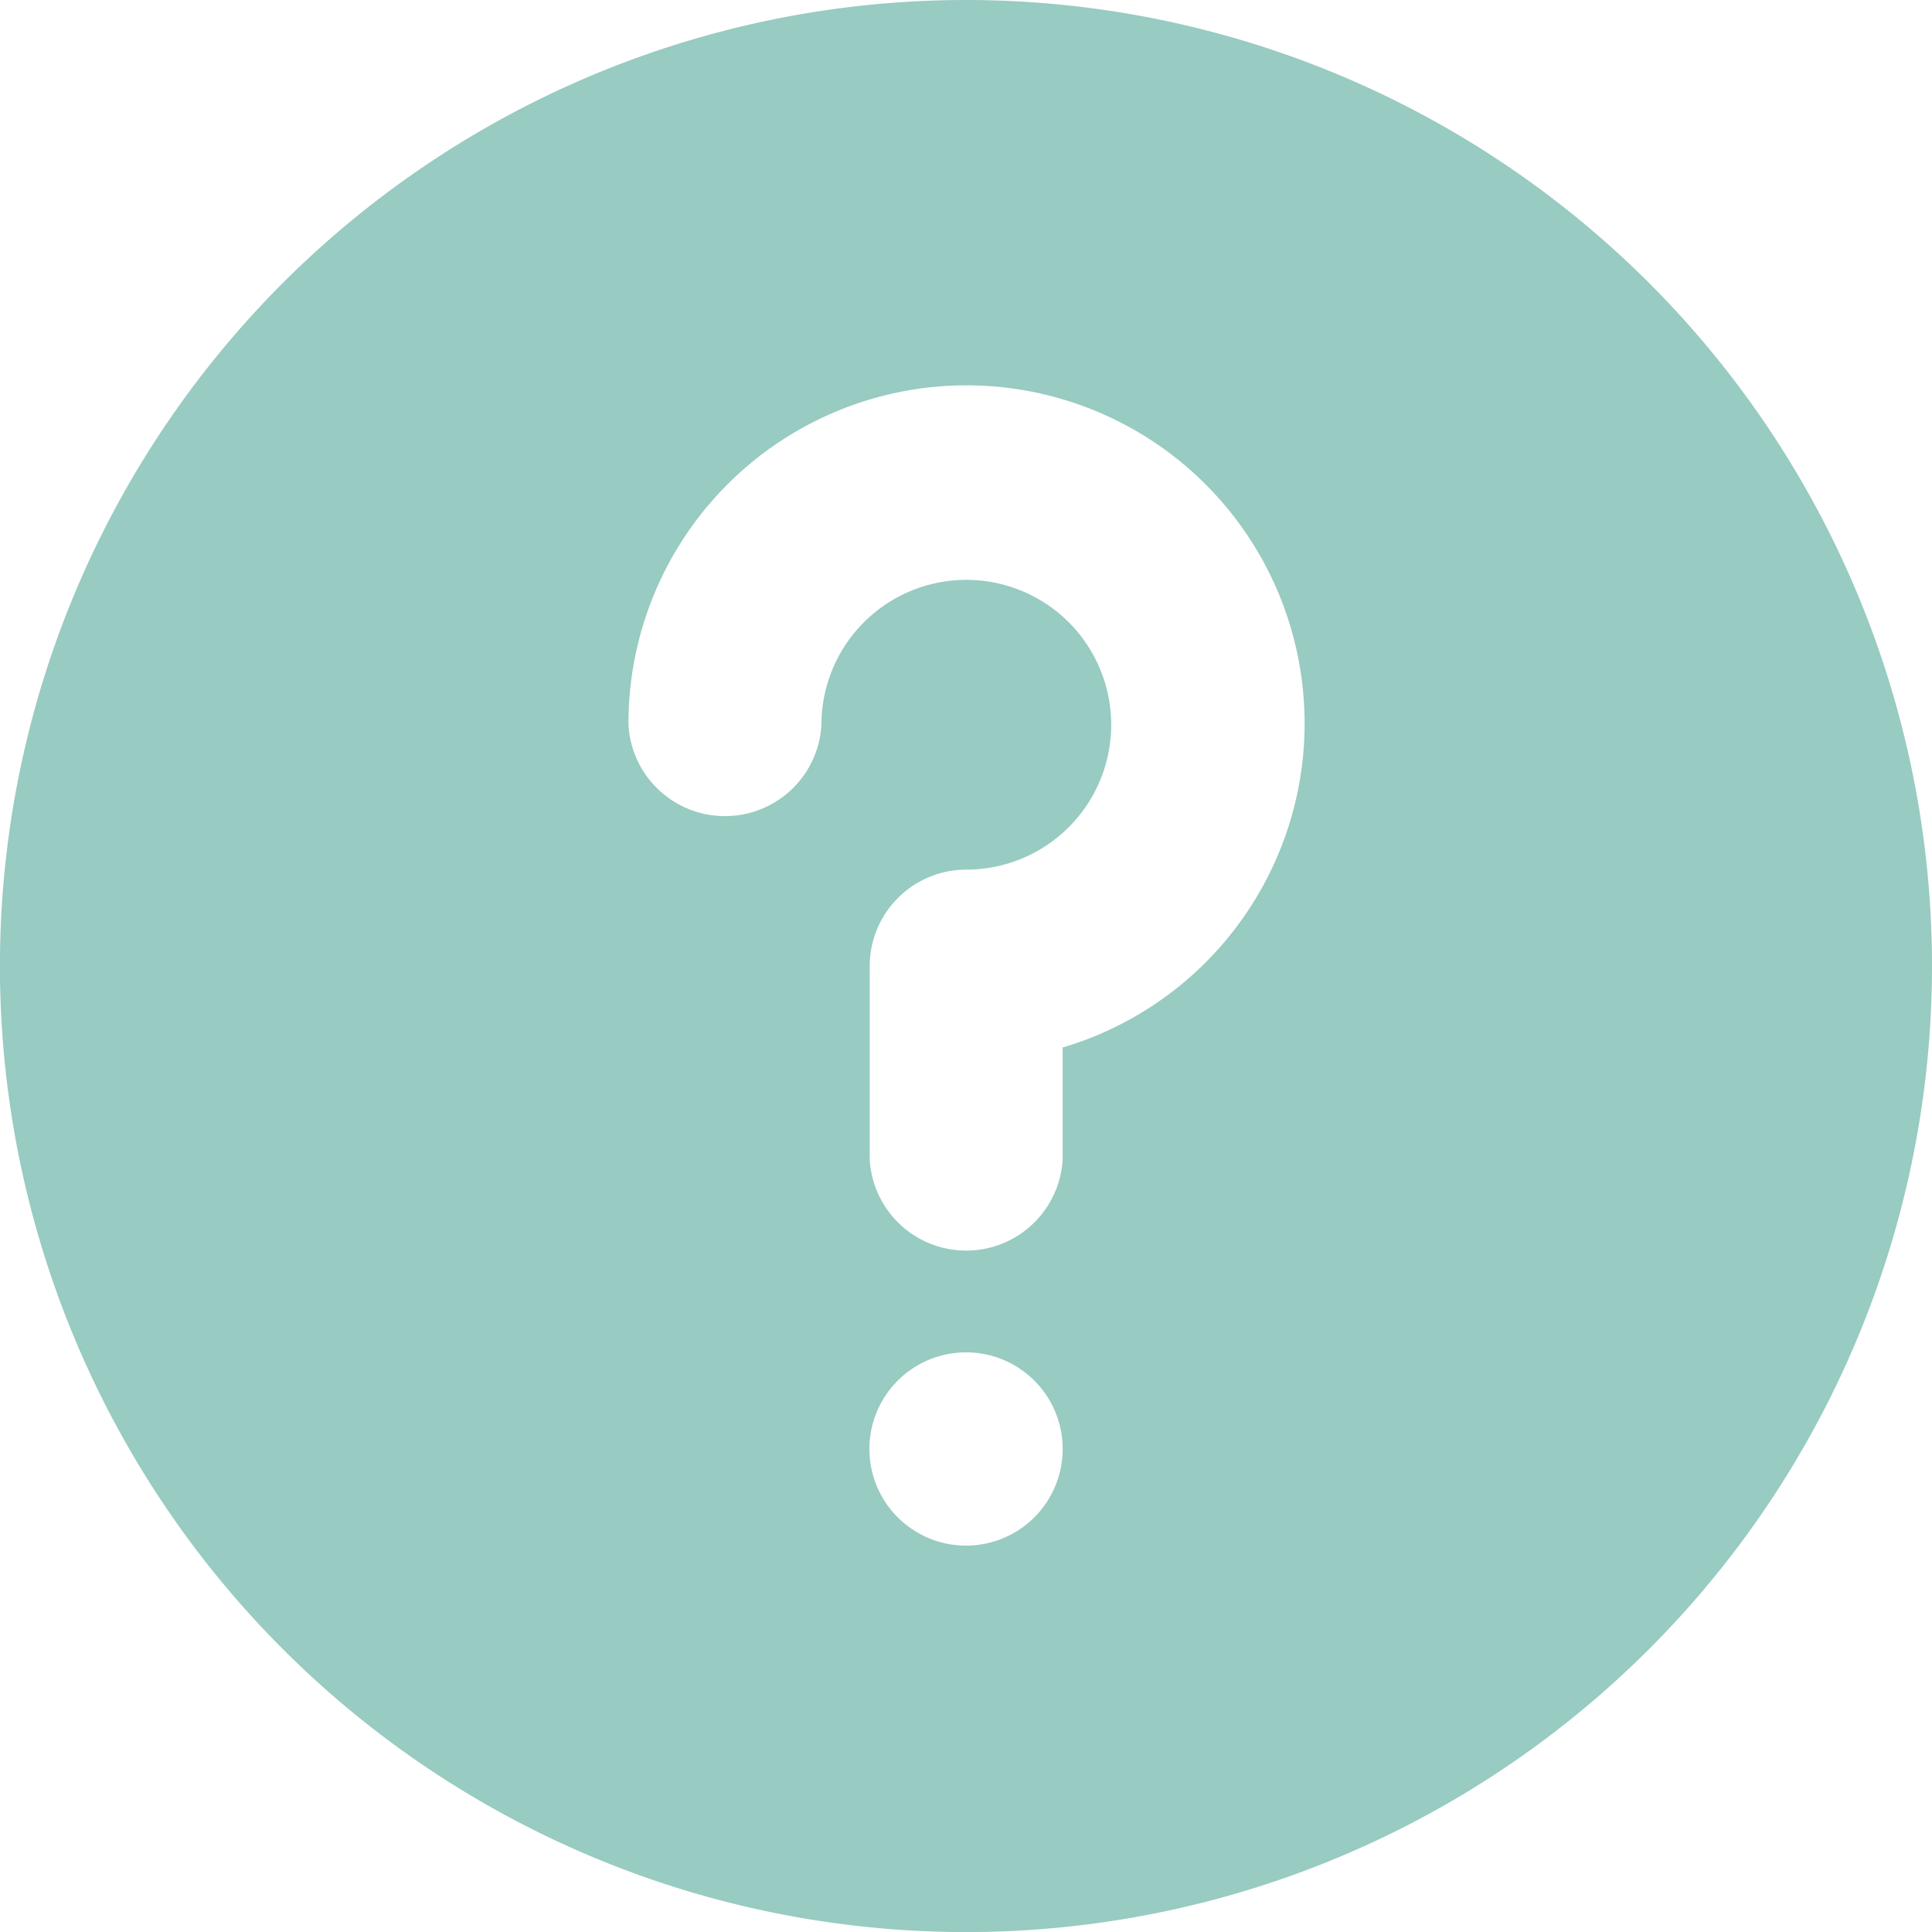
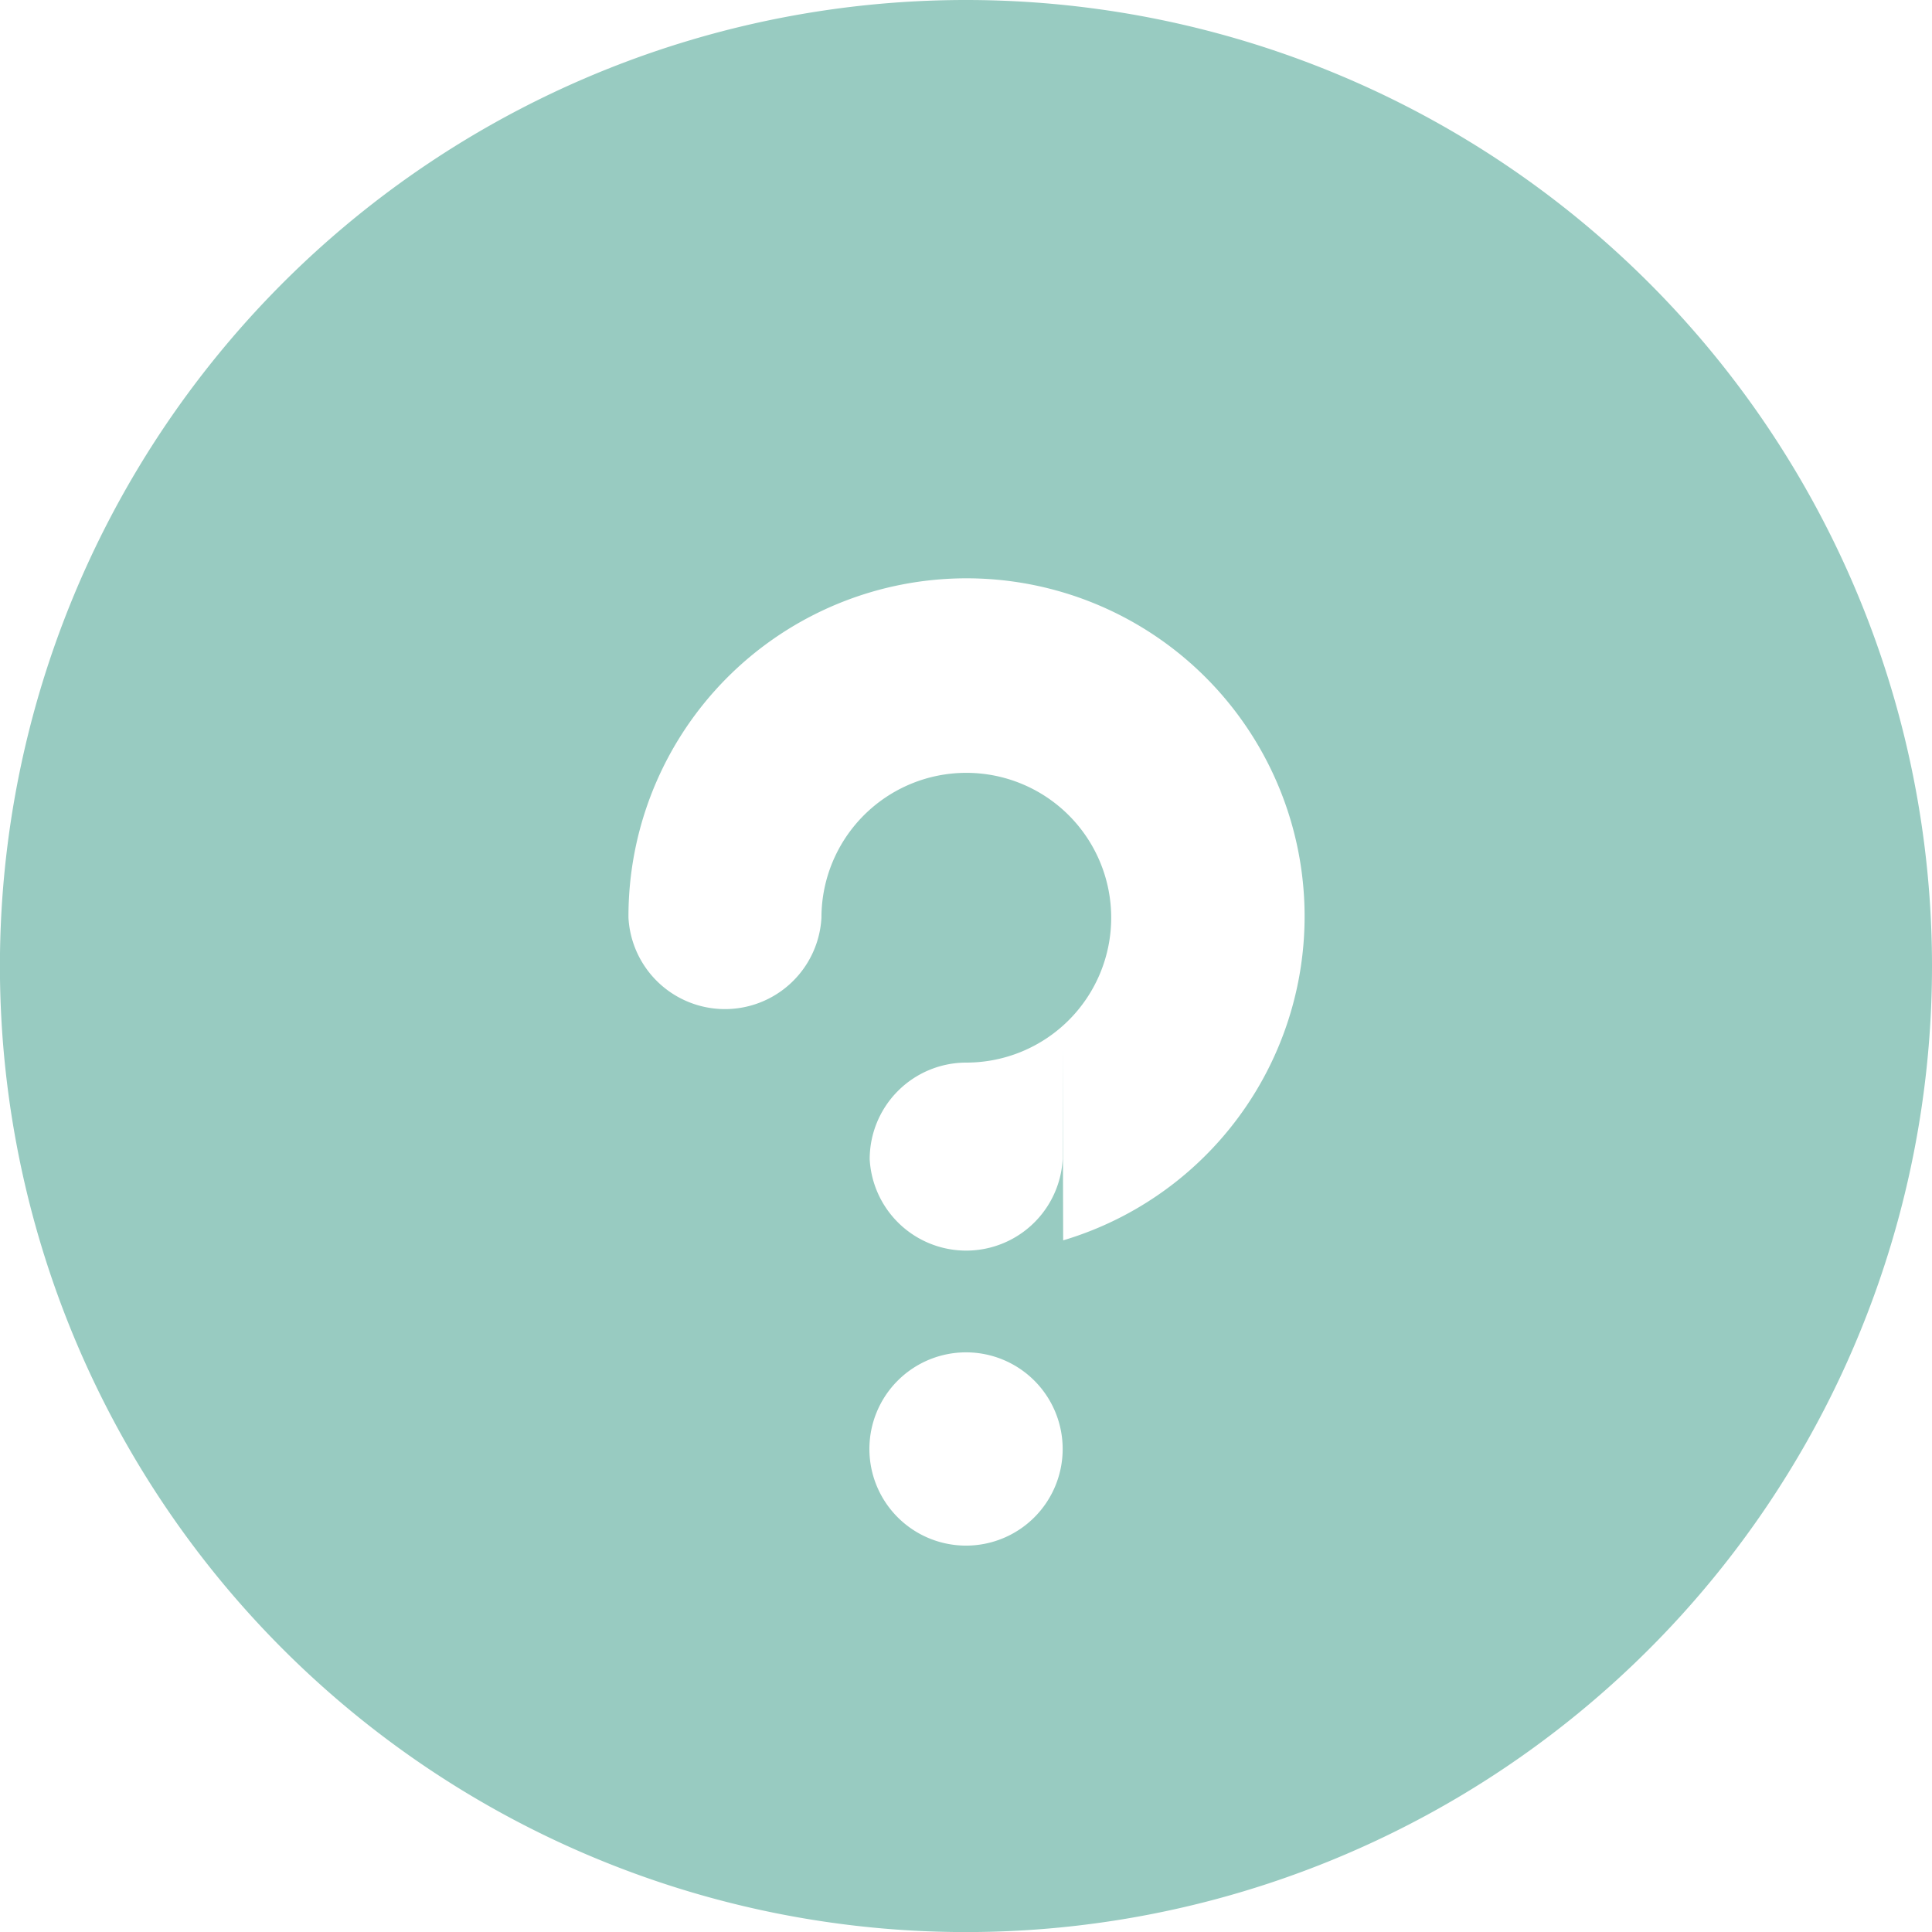
<svg xmlns="http://www.w3.org/2000/svg" width="27.031" height="27.031" viewBox="0 0 27.031 27.031">
  <g id="Layer_2" data-name="Layer 2" transform="translate(-2 -2)">
-     <path id="menu-arrow-circle" d="M15.516,2A13.516,13.516,0,1,0,29.031,15.516,13.516,13.516,0,0,0,15.516,2Zm0,21.625a1.352,1.352,0,1,1,1.352-1.352A1.352,1.352,0,0,1,15.516,23.625Zm1.352-6.974v1.568a1.352,1.352,0,0,1-2.7,0v-2.7a1.352,1.352,0,0,1,1.352-1.352,2.027,2.027,0,1,0-2.027-2.027,1.352,1.352,0,0,1-2.7,0,4.73,4.73,0,1,1,6.082,4.514Z" fill="#98cbc1" />
+     <path id="menu-arrow-circle" d="M15.516,2A13.516,13.516,0,1,0,29.031,15.516,13.516,13.516,0,0,0,15.516,2Zm0,21.625a1.352,1.352,0,1,1,1.352-1.352A1.352,1.352,0,0,1,15.516,23.625Zm1.352-6.974v1.568a1.352,1.352,0,0,1-2.7,0a1.352,1.352,0,0,1,1.352-1.352,2.027,2.027,0,1,0-2.027-2.027,1.352,1.352,0,0,1-2.7,0,4.73,4.73,0,1,1,6.082,4.514Z" fill="#98cbc1" />
  </g>
</svg>